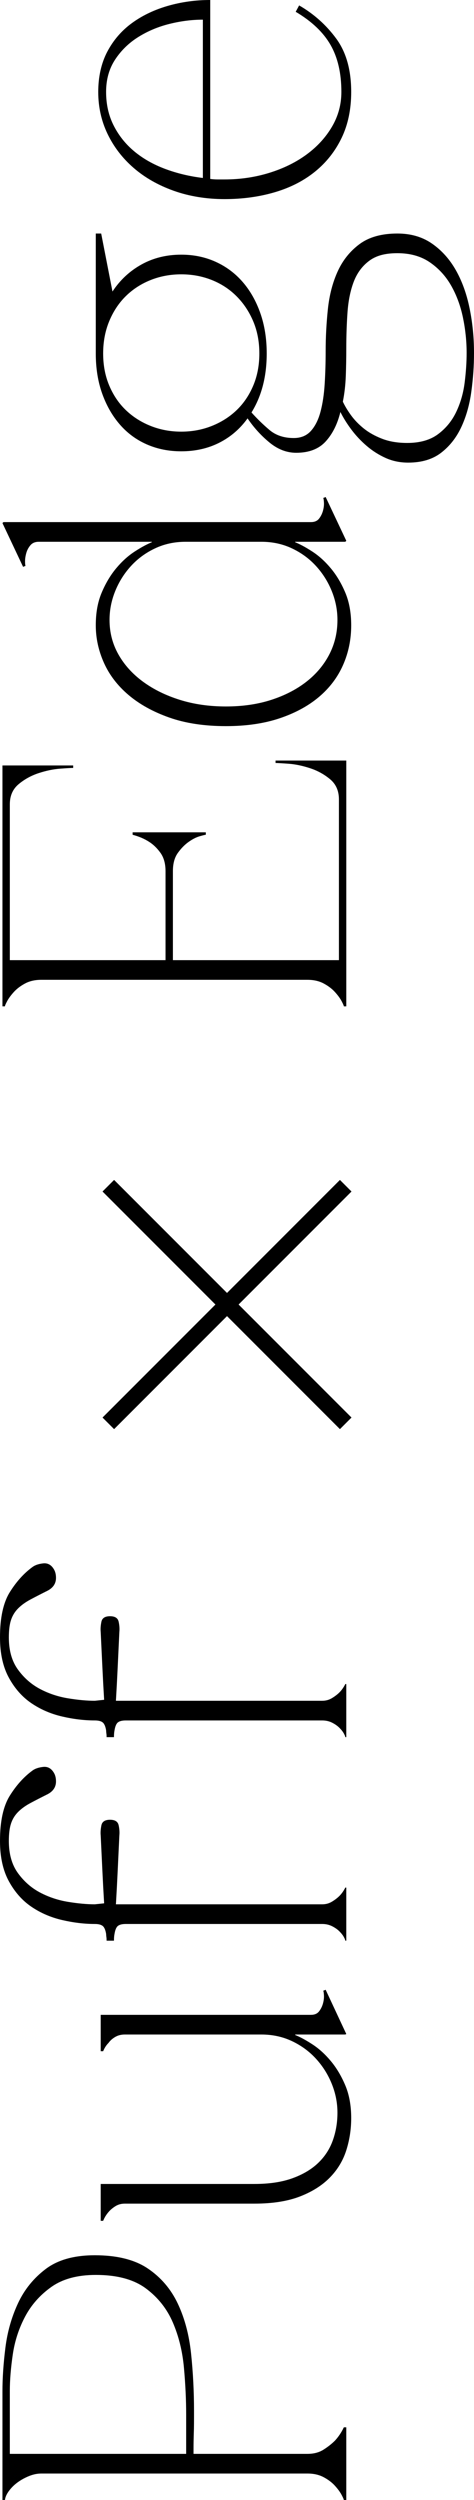
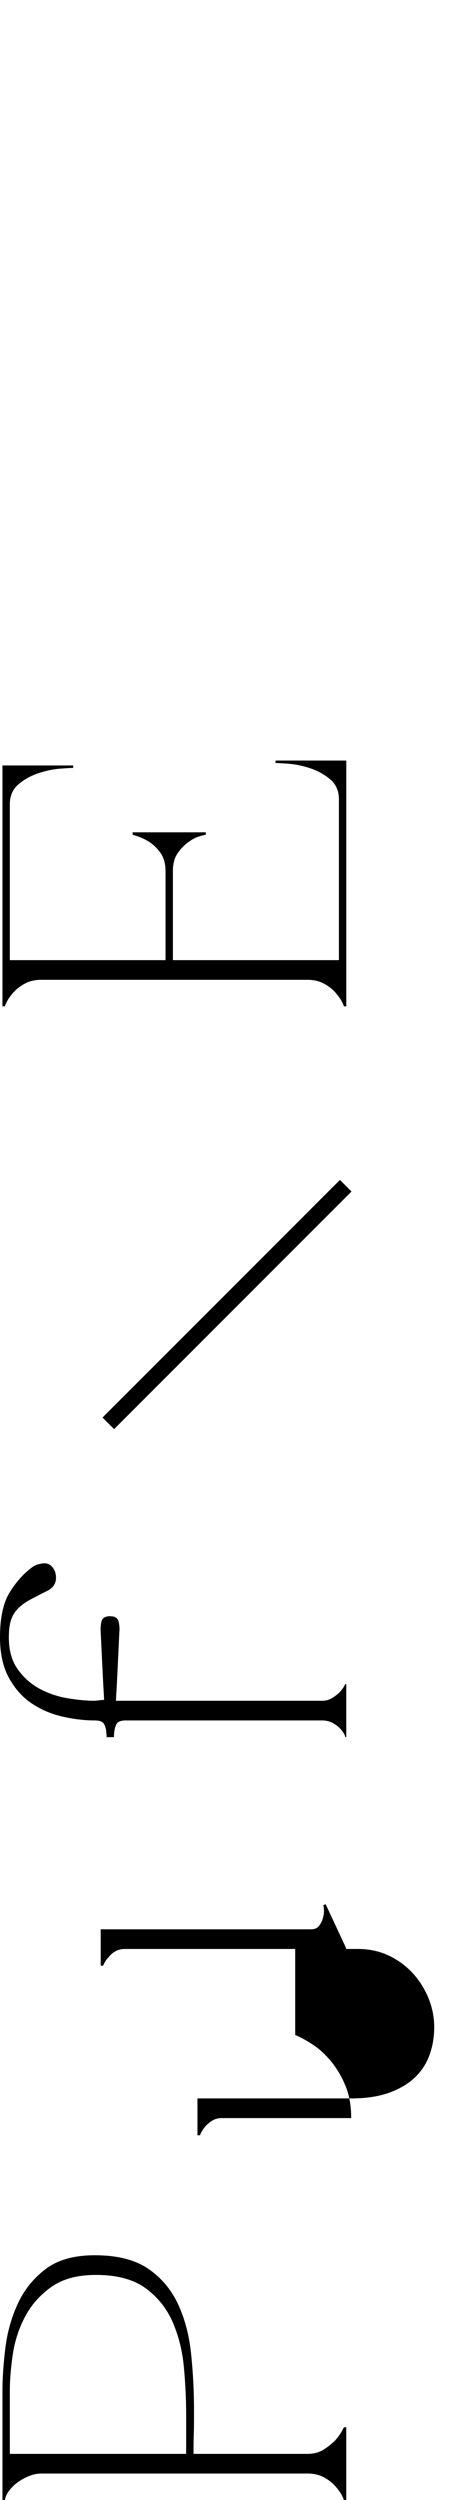
<svg xmlns="http://www.w3.org/2000/svg" id="_レイヤー_2" data-name="レイヤー 2" viewBox="0 0 57.9 305.12">
  <defs>
    <style>
      .cls-1 {
        stroke-width: 0px;
      }

      .cls-1, .cls-2 {
        fill: #000;
      }

      .cls-2 {
        stroke: #000;
        stroke-miterlimit: 10;
        stroke-width: 2px;
      }
    </style>
  </defs>
  <g id="txt">
    <g>
      <g>
        <path class="cls-1" d="M37.56,299.48c.76,0,1.41-.17,1.95-.51.54-.34,1.01-.71,1.41-1.11.44-.48.8-1.02,1.08-1.62h.3v8.88h-.3c0-.08-.09-.29-.27-.63-.18-.34-.45-.71-.81-1.11-.36-.4-.82-.75-1.38-1.05-.56-.3-1.22-.45-1.98-.45H5.04c-.48,0-.97.1-1.47.3-.5.2-.96.45-1.38.75-.42.3-.78.65-1.08,1.05-.3.4-.47.78-.51,1.14h-.3v-13.32c0-1.6.12-3.36.36-5.28.24-1.92.75-3.72,1.53-5.4.78-1.68,1.91-3.08,3.39-4.2,1.48-1.12,3.48-1.68,6-1.68,2.72,0,4.88.54,6.48,1.62,1.6,1.08,2.82,2.51,3.66,4.29.84,1.78,1.38,3.81,1.62,6.09.24,2.28.36,4.62.36,7.02,0,1.16,0,2.08-.03,2.76-.02.68-.03,1.28-.03,1.8s0,.74,0,.66h13.92ZM22.74,299.48v-4.8c0-1.8-.09-3.7-.27-5.7-.18-2-.63-3.84-1.35-5.52-.72-1.68-1.82-3.07-3.3-4.17-1.48-1.1-3.52-1.65-6.12-1.65-2.24,0-4.05.49-5.43,1.47-1.38.98-2.45,2.19-3.21,3.63-.76,1.44-1.26,2.98-1.5,4.62-.24,1.64-.36,3.12-.36,4.44v7.68h21.54Z" />
-         <path class="cls-1" d="M36.06,248.3v.06c.6.24,1.3.62,2.1,1.14.8.52,1.55,1.2,2.25,2.04.7.84,1.29,1.83,1.77,2.97s.72,2.47.72,3.99c0,1.36-.2,2.67-.6,3.93-.4,1.26-1.07,2.37-2.01,3.33-.94.96-2.16,1.73-3.66,2.31-1.5.58-3.35.87-5.55.87h-15.84c-.44,0-.83.11-1.17.33-.34.22-.61.45-.81.69-.28.32-.5.68-.66,1.08h-.3v-4.5h18.78c1.8,0,3.34-.23,4.62-.69,1.28-.46,2.33-1.08,3.15-1.86.82-.78,1.42-1.7,1.8-2.76.38-1.06.57-2.19.57-3.39s-.23-2.37-.69-3.51c-.46-1.14-1.1-2.16-1.92-3.06-.82-.9-1.8-1.62-2.94-2.16-1.14-.54-2.39-.81-3.75-.81H15.24c-.44,0-.83.1-1.17.3-.34.2-.61.44-.81.72-.28.28-.5.62-.66,1.02h-.3v-4.44h25.68c.44,0,.77-.14.99-.42.22-.28.38-.6.48-.96.1-.36.14-.7.12-1.02-.02-.32-.05-.5-.09-.54l.3-.12,2.52,5.4-.12.06h-6.12Z" />
-         <path class="cls-1" d="M11.58,234.81c-1.28,0-2.61-.16-3.99-.48-1.38-.32-2.63-.86-3.75-1.62-1.12-.76-2.04-1.8-2.76-3.12-.72-1.32-1.08-2.96-1.08-4.92,0-2.4.4-4.24,1.2-5.52.8-1.28,1.72-2.3,2.76-3.06.32-.24.76-.39,1.32-.45.56-.06,1,.19,1.32.75.16.28.24.62.24,1.02,0,.68-.34,1.2-1.02,1.56-.8.4-1.5.76-2.1,1.08-.6.32-1.1.68-1.5,1.08-.4.4-.69.87-.87,1.41-.18.54-.27,1.25-.27,2.13,0,1.6.37,2.91,1.11,3.93.74,1.02,1.64,1.81,2.7,2.37,1.06.56,2.2.94,3.42,1.14,1.22.2,2.31.3,3.27.3l1.14-.12c-.08-1.32-.15-2.62-.21-3.9-.06-1.28-.13-2.74-.21-4.38-.04-.4,0-.82.09-1.26.1-.44.45-.66,1.05-.66s.95.22,1.05.66c.1.44.13.86.09,1.26-.08,1.68-.15,3.16-.21,4.44-.06,1.28-.13,2.6-.21,3.96h25.2c.44,0,.84-.11,1.2-.33.36-.22.66-.45.9-.69.28-.28.52-.62.72-1.02h.12v6.48h-.12c0-.08-.06-.23-.18-.45-.12-.22-.3-.45-.54-.69s-.54-.45-.9-.63-.76-.27-1.2-.27H15.36c-.44,0-.76.08-.96.24-.2.16-.34.5-.42,1.02-.04.2-.06.46-.06.78h-.9c0-.16,0-.32-.03-.48-.02-.16-.03-.32-.03-.48v.12c-.08-.48-.22-.8-.42-.96-.2-.16-.52-.24-.96-.24Z" />
+         <path class="cls-1" d="M36.06,248.3v.06c.6.24,1.3.62,2.1,1.14.8.52,1.55,1.2,2.25,2.04.7.84,1.29,1.83,1.77,2.97s.72,2.47.72,3.99h-15.84c-.44,0-.83.11-1.17.33-.34.22-.61.45-.81.69-.28.32-.5.68-.66,1.08h-.3v-4.5h18.78c1.8,0,3.34-.23,4.62-.69,1.28-.46,2.33-1.08,3.15-1.86.82-.78,1.42-1.7,1.8-2.76.38-1.06.57-2.19.57-3.39s-.23-2.37-.69-3.51c-.46-1.14-1.1-2.16-1.92-3.06-.82-.9-1.8-1.62-2.94-2.16-1.14-.54-2.39-.81-3.75-.81H15.24c-.44,0-.83.1-1.17.3-.34.2-.61.44-.81.72-.28.28-.5.62-.66,1.02h-.3v-4.44h25.68c.44,0,.77-.14.99-.42.22-.28.38-.6.48-.96.1-.36.14-.7.12-1.02-.02-.32-.05-.5-.09-.54l.3-.12,2.52,5.4-.12.06h-6.12Z" />
        <path class="cls-1" d="M11.58,209.97c-1.28,0-2.61-.16-3.99-.48-1.38-.32-2.63-.86-3.75-1.62-1.12-.76-2.04-1.8-2.76-3.12-.72-1.32-1.08-2.96-1.08-4.92,0-2.4.4-4.24,1.2-5.52.8-1.28,1.72-2.3,2.76-3.06.32-.24.76-.39,1.32-.45.56-.06,1,.19,1.32.75.16.28.24.62.24,1.02,0,.68-.34,1.2-1.02,1.56-.8.4-1.5.76-2.1,1.08-.6.32-1.1.68-1.5,1.08-.4.4-.69.87-.87,1.41-.18.54-.27,1.25-.27,2.13,0,1.6.37,2.91,1.11,3.93.74,1.02,1.64,1.81,2.7,2.37,1.06.56,2.2.94,3.42,1.14,1.22.2,2.31.3,3.27.3l1.14-.12c-.08-1.32-.15-2.62-.21-3.9-.06-1.28-.13-2.74-.21-4.38-.04-.4,0-.82.09-1.26.1-.44.45-.66,1.05-.66s.95.22,1.05.66c.1.44.13.86.09,1.26-.08,1.68-.15,3.16-.21,4.44-.06,1.28-.13,2.6-.21,3.96h25.2c.44,0,.84-.11,1.2-.33.36-.22.66-.45.9-.69.28-.28.52-.62.72-1.02h.12v6.48h-.12c0-.08-.06-.23-.18-.45-.12-.22-.3-.45-.54-.69s-.54-.45-.9-.63-.76-.27-1.2-.27H15.36c-.44,0-.76.08-.96.24-.2.16-.34.5-.42,1.02-.04.2-.06.46-.06.78h-.9c0-.16,0-.32-.03-.48-.02-.16-.03-.32-.03-.48v.12c-.08-.48-.22-.8-.42-.96-.2-.16-.52-.24-.96-.24Z" />
      </g>
      <g>
        <path class="cls-1" d="M42.3,122.82h-.3c0-.08-.09-.29-.27-.63-.18-.34-.45-.71-.81-1.11-.36-.4-.82-.75-1.38-1.05-.56-.3-1.22-.45-1.98-.45H5.04c-.76,0-1.42.15-1.98.45-.56.3-1.02.65-1.38,1.05-.36.4-.63.77-.81,1.11-.18.34-.27.55-.27.63h-.3v-29.4h8.64v.3c-.24,0-.77.03-1.59.09-.82.06-1.69.24-2.61.54-.92.3-1.74.75-2.46,1.35-.72.6-1.08,1.42-1.08,2.46v19.02h19.02v-10.86c0-.92-.21-1.67-.63-2.25-.42-.58-.89-1.03-1.41-1.35-.56-.36-1.22-.64-1.98-.84v-.3h8.94v.3c-.08,0-.33.06-.75.18s-.87.35-1.35.69c-.48.34-.92.79-1.32,1.35-.4.56-.6,1.3-.6,2.22v10.86h20.28v-19.62c0-1.04-.36-1.86-1.08-2.46-.72-.6-1.54-1.05-2.46-1.35-.92-.3-1.79-.48-2.61-.54-.82-.06-1.35-.09-1.59-.09v-.3h8.64v30Z" />
-         <path class="cls-1" d="M4.74,66.12c-.44,0-.78.14-1.02.42-.24.28-.41.6-.51.96-.1.36-.15.69-.15.99s.02.49.06.57l-.3.12-2.52-5.34.12-.12h37.56c.44,0,.77-.14.99-.42.22-.28.38-.6.48-.96.1-.36.14-.7.12-1.02-.02-.32-.05-.5-.09-.54l.3-.12,2.52,5.34-.12.12h-6.12v.06c.6.24,1.3.62,2.1,1.14.8.52,1.55,1.2,2.25,2.04.7.84,1.29,1.83,1.77,2.97.48,1.14.72,2.47.72,3.99,0,1.72-.33,3.33-.99,4.83s-1.64,2.8-2.94,3.9c-1.3,1.1-2.9,1.97-4.8,2.61-1.9.64-4.09.96-6.57.96-2.64,0-4.95-.35-6.93-1.05-1.98-.7-3.64-1.62-4.98-2.76-1.34-1.14-2.34-2.45-3-3.93-.66-1.48-.99-3-.99-4.56s.24-2.85.72-3.99c.48-1.14,1.07-2.13,1.77-2.97.7-.84,1.45-1.52,2.25-2.04.8-.52,1.5-.9,2.1-1.14v-.06H4.74ZM41.22,75.66c0-1.2-.23-2.37-.69-3.51-.46-1.14-1.1-2.16-1.92-3.06-.82-.9-1.8-1.62-2.94-2.16-1.14-.54-2.39-.81-3.75-.81h-9.24c-1.36,0-2.61.27-3.75.81s-2.12,1.26-2.94,2.16c-.82.9-1.46,1.92-1.92,3.06-.46,1.14-.69,2.31-.69,3.51,0,1.52.36,2.92,1.08,4.2.72,1.28,1.72,2.39,3,3.33,1.28.94,2.78,1.68,4.5,2.22,1.72.54,3.6.81,5.64.81s3.89-.27,5.55-.81c1.66-.54,3.09-1.28,4.29-2.22,1.2-.94,2.13-2.05,2.79-3.33.66-1.28.99-2.68.99-4.2Z" />
-         <path class="cls-1" d="M11.7,43.14v-14.64h.66l1.38,7.08c.92-1.4,2.1-2.5,3.54-3.3,1.44-.8,3.06-1.2,4.86-1.2,1.52,0,2.92.29,4.2.87,1.28.58,2.38,1.4,3.3,2.46.92,1.06,1.64,2.33,2.16,3.81.52,1.48.78,3.12.78,4.92,0,2.8-.62,5.2-1.86,7.2.68.76,1.41,1.47,2.19,2.13.78.66,1.77.99,2.97.99.88,0,1.58-.29,2.1-.87.52-.58.91-1.36,1.17-2.34.26-.98.43-2.11.51-3.39.08-1.28.12-2.62.12-4.02,0-1.68.09-3.38.27-5.1.18-1.72.58-3.26,1.2-4.62.62-1.36,1.51-2.47,2.67-3.33,1.16-.86,2.7-1.29,4.62-1.29,1.64,0,3.05.41,4.23,1.23,1.18.82,2.15,1.9,2.91,3.24.76,1.34,1.32,2.89,1.68,4.65.36,1.76.54,3.58.54,5.46,0,1.56-.11,3.14-.33,4.74-.22,1.6-.63,3.04-1.23,4.32-.6,1.28-1.42,2.32-2.46,3.12-1.04.8-2.38,1.2-4.02,1.2-1,0-1.92-.19-2.76-.57-.84-.38-1.61-.87-2.31-1.47-.7-.6-1.32-1.26-1.86-1.98-.54-.72-.99-1.44-1.35-2.16-.36,1.48-.96,2.68-1.8,3.6-.84.92-2.04,1.38-3.6,1.38-1.16,0-2.25-.42-3.27-1.26s-1.91-1.82-2.67-2.94c-.92,1.28-2.07,2.27-3.45,2.97-1.38.7-2.93,1.05-4.65,1.05-1.52,0-2.92-.28-4.2-.84-1.28-.56-2.38-1.37-3.3-2.43-.92-1.06-1.64-2.32-2.16-3.78-.52-1.46-.78-3.09-.78-4.89ZM31.68,43.14c0-1.44-.25-2.75-.75-3.93-.5-1.18-1.18-2.2-2.04-3.06-.86-.86-1.87-1.52-3.03-1.98-1.16-.46-2.4-.69-3.72-.69s-2.56.23-3.72.69c-1.16.46-2.17,1.11-3.03,1.95-.86.84-1.54,1.86-2.04,3.06-.5,1.2-.75,2.52-.75,3.96s.25,2.75.75,3.93c.5,1.18,1.18,2.18,2.04,3,.86.82,1.87,1.46,3.03,1.92,1.16.46,2.4.69,3.72.69s2.56-.23,3.72-.69c1.16-.46,2.17-1.1,3.03-1.92.86-.82,1.54-1.82,2.04-3,.5-1.18.75-2.49.75-3.93ZM49.74,54.06c1.56,0,2.82-.36,3.78-1.08s1.7-1.63,2.22-2.73c.52-1.1.86-2.29,1.02-3.57.16-1.28.24-2.48.24-3.6,0-1.44-.15-2.88-.45-4.32-.3-1.44-.78-2.74-1.44-3.9-.66-1.16-1.53-2.11-2.61-2.85-1.08-.74-2.4-1.11-3.96-1.11s-2.64.32-3.48.96c-.84.64-1.46,1.49-1.86,2.55-.4,1.06-.65,2.29-.75,3.69-.1,1.4-.15,2.88-.15,4.44,0,1.12-.02,2.23-.06,3.33-.04,1.1-.16,2.15-.36,3.15.24.52.57,1.07.99,1.65.42.58.94,1.12,1.56,1.62.62.5,1.37.92,2.25,1.26.88.34,1.9.51,3.06.51Z" />
-         <path class="cls-1" d="M25.68,21.84c.32.04.61.06.87.06h.87c1.92,0,3.75-.27,5.49-.81,1.74-.54,3.26-1.29,4.56-2.25,1.3-.96,2.33-2.09,3.09-3.39.76-1.3,1.14-2.71,1.14-4.23,0-2.28-.44-4.19-1.32-5.73-.88-1.54-2.3-2.89-4.26-4.05l.42-.78c1.8,1.04,3.31,2.39,4.53,4.05,1.22,1.66,1.83,3.83,1.83,6.51,0,2.12-.39,3.99-1.17,5.61-.78,1.62-1.86,2.99-3.24,4.11-1.38,1.12-3.02,1.96-4.92,2.52-1.9.56-3.95.84-6.15.84s-4.31-.34-6.21-1.02c-1.9-.68-3.53-1.61-4.89-2.79-1.36-1.18-2.42-2.56-3.18-4.14-.76-1.58-1.14-3.29-1.14-5.13s.37-3.52,1.11-4.92c.74-1.4,1.74-2.56,3-3.48,1.26-.92,2.72-1.62,4.38-2.1,1.66-.48,3.39-.72,5.19-.72v21.84ZM12.96,11.22c0,1.52.31,2.89.93,4.11.62,1.22,1.46,2.27,2.52,3.15,1.06.88,2.31,1.59,3.75,2.13s2.98.91,4.62,1.11V2.4c-1.32,0-2.67.17-4.05.51-1.38.34-2.65.87-3.81,1.59-1.16.72-2.11,1.64-2.85,2.76-.74,1.12-1.11,2.44-1.11,3.96Z" />
      </g>
      <g>
        <line class="cls-2" x1="13.23" y1="173.71" x2="42.23" y2="144.71" />
-         <line class="cls-2" x1="13.23" y1="144.71" x2="42.23" y2="173.71" />
      </g>
    </g>
  </g>
</svg>